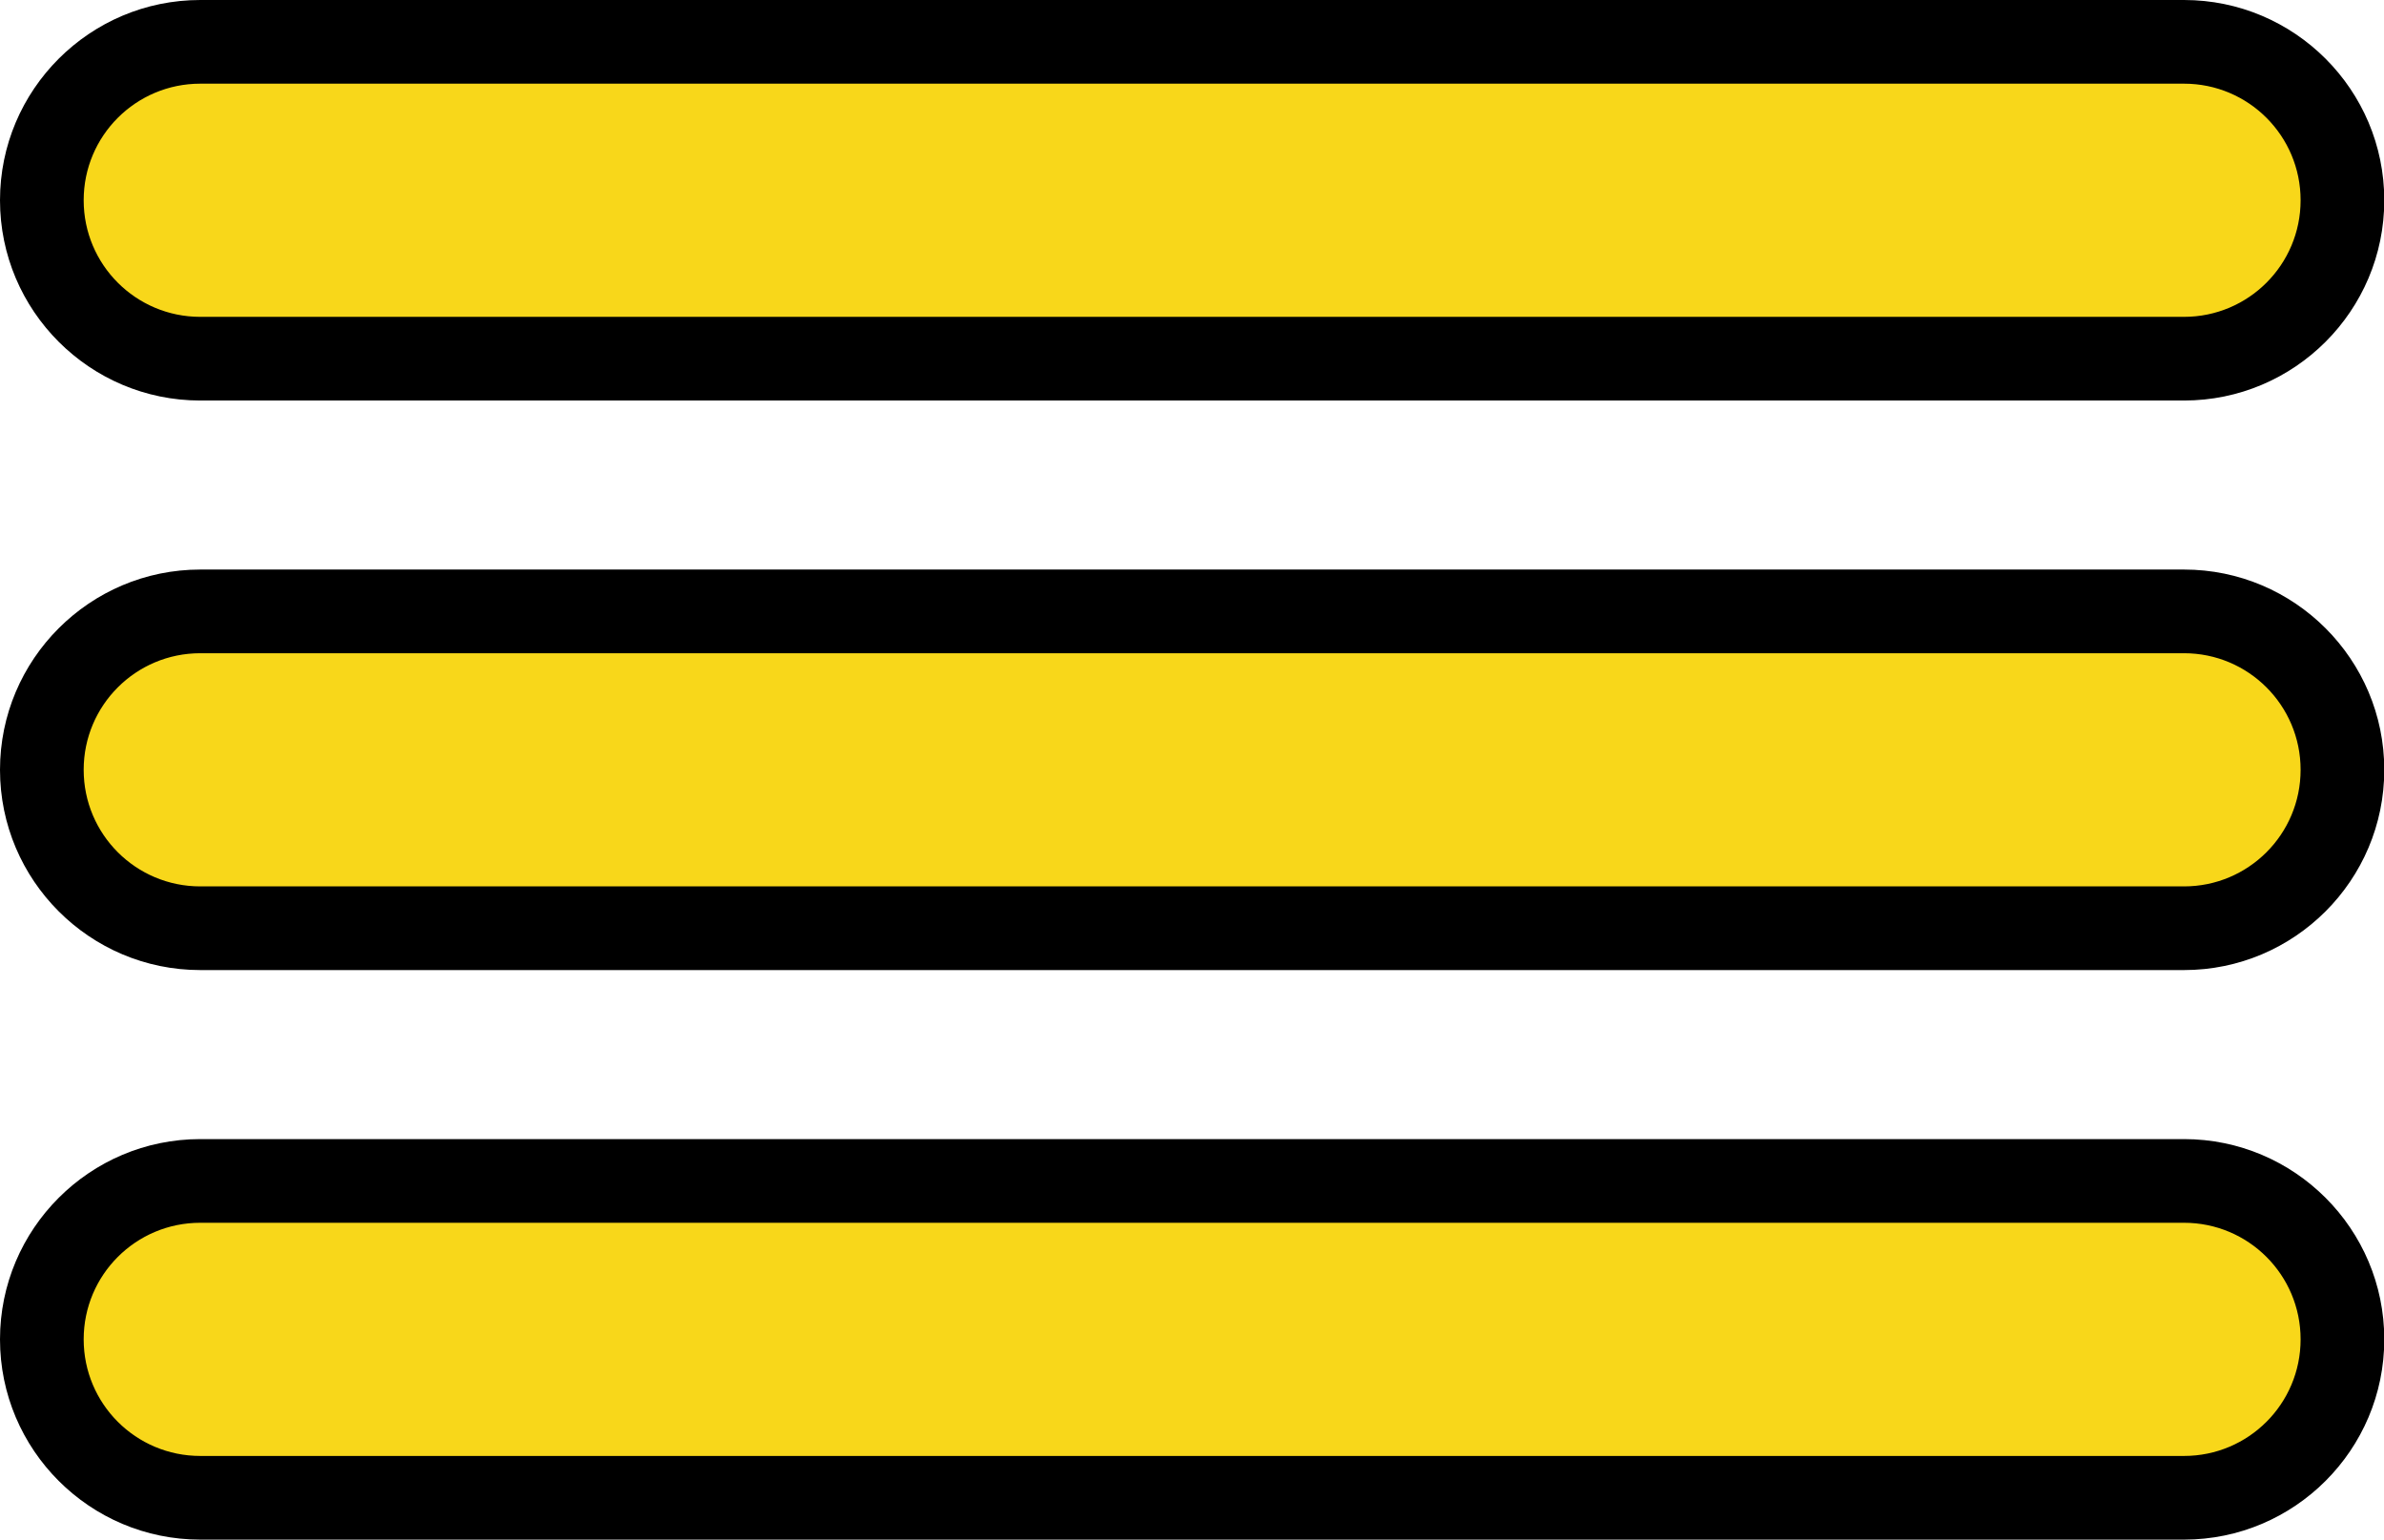
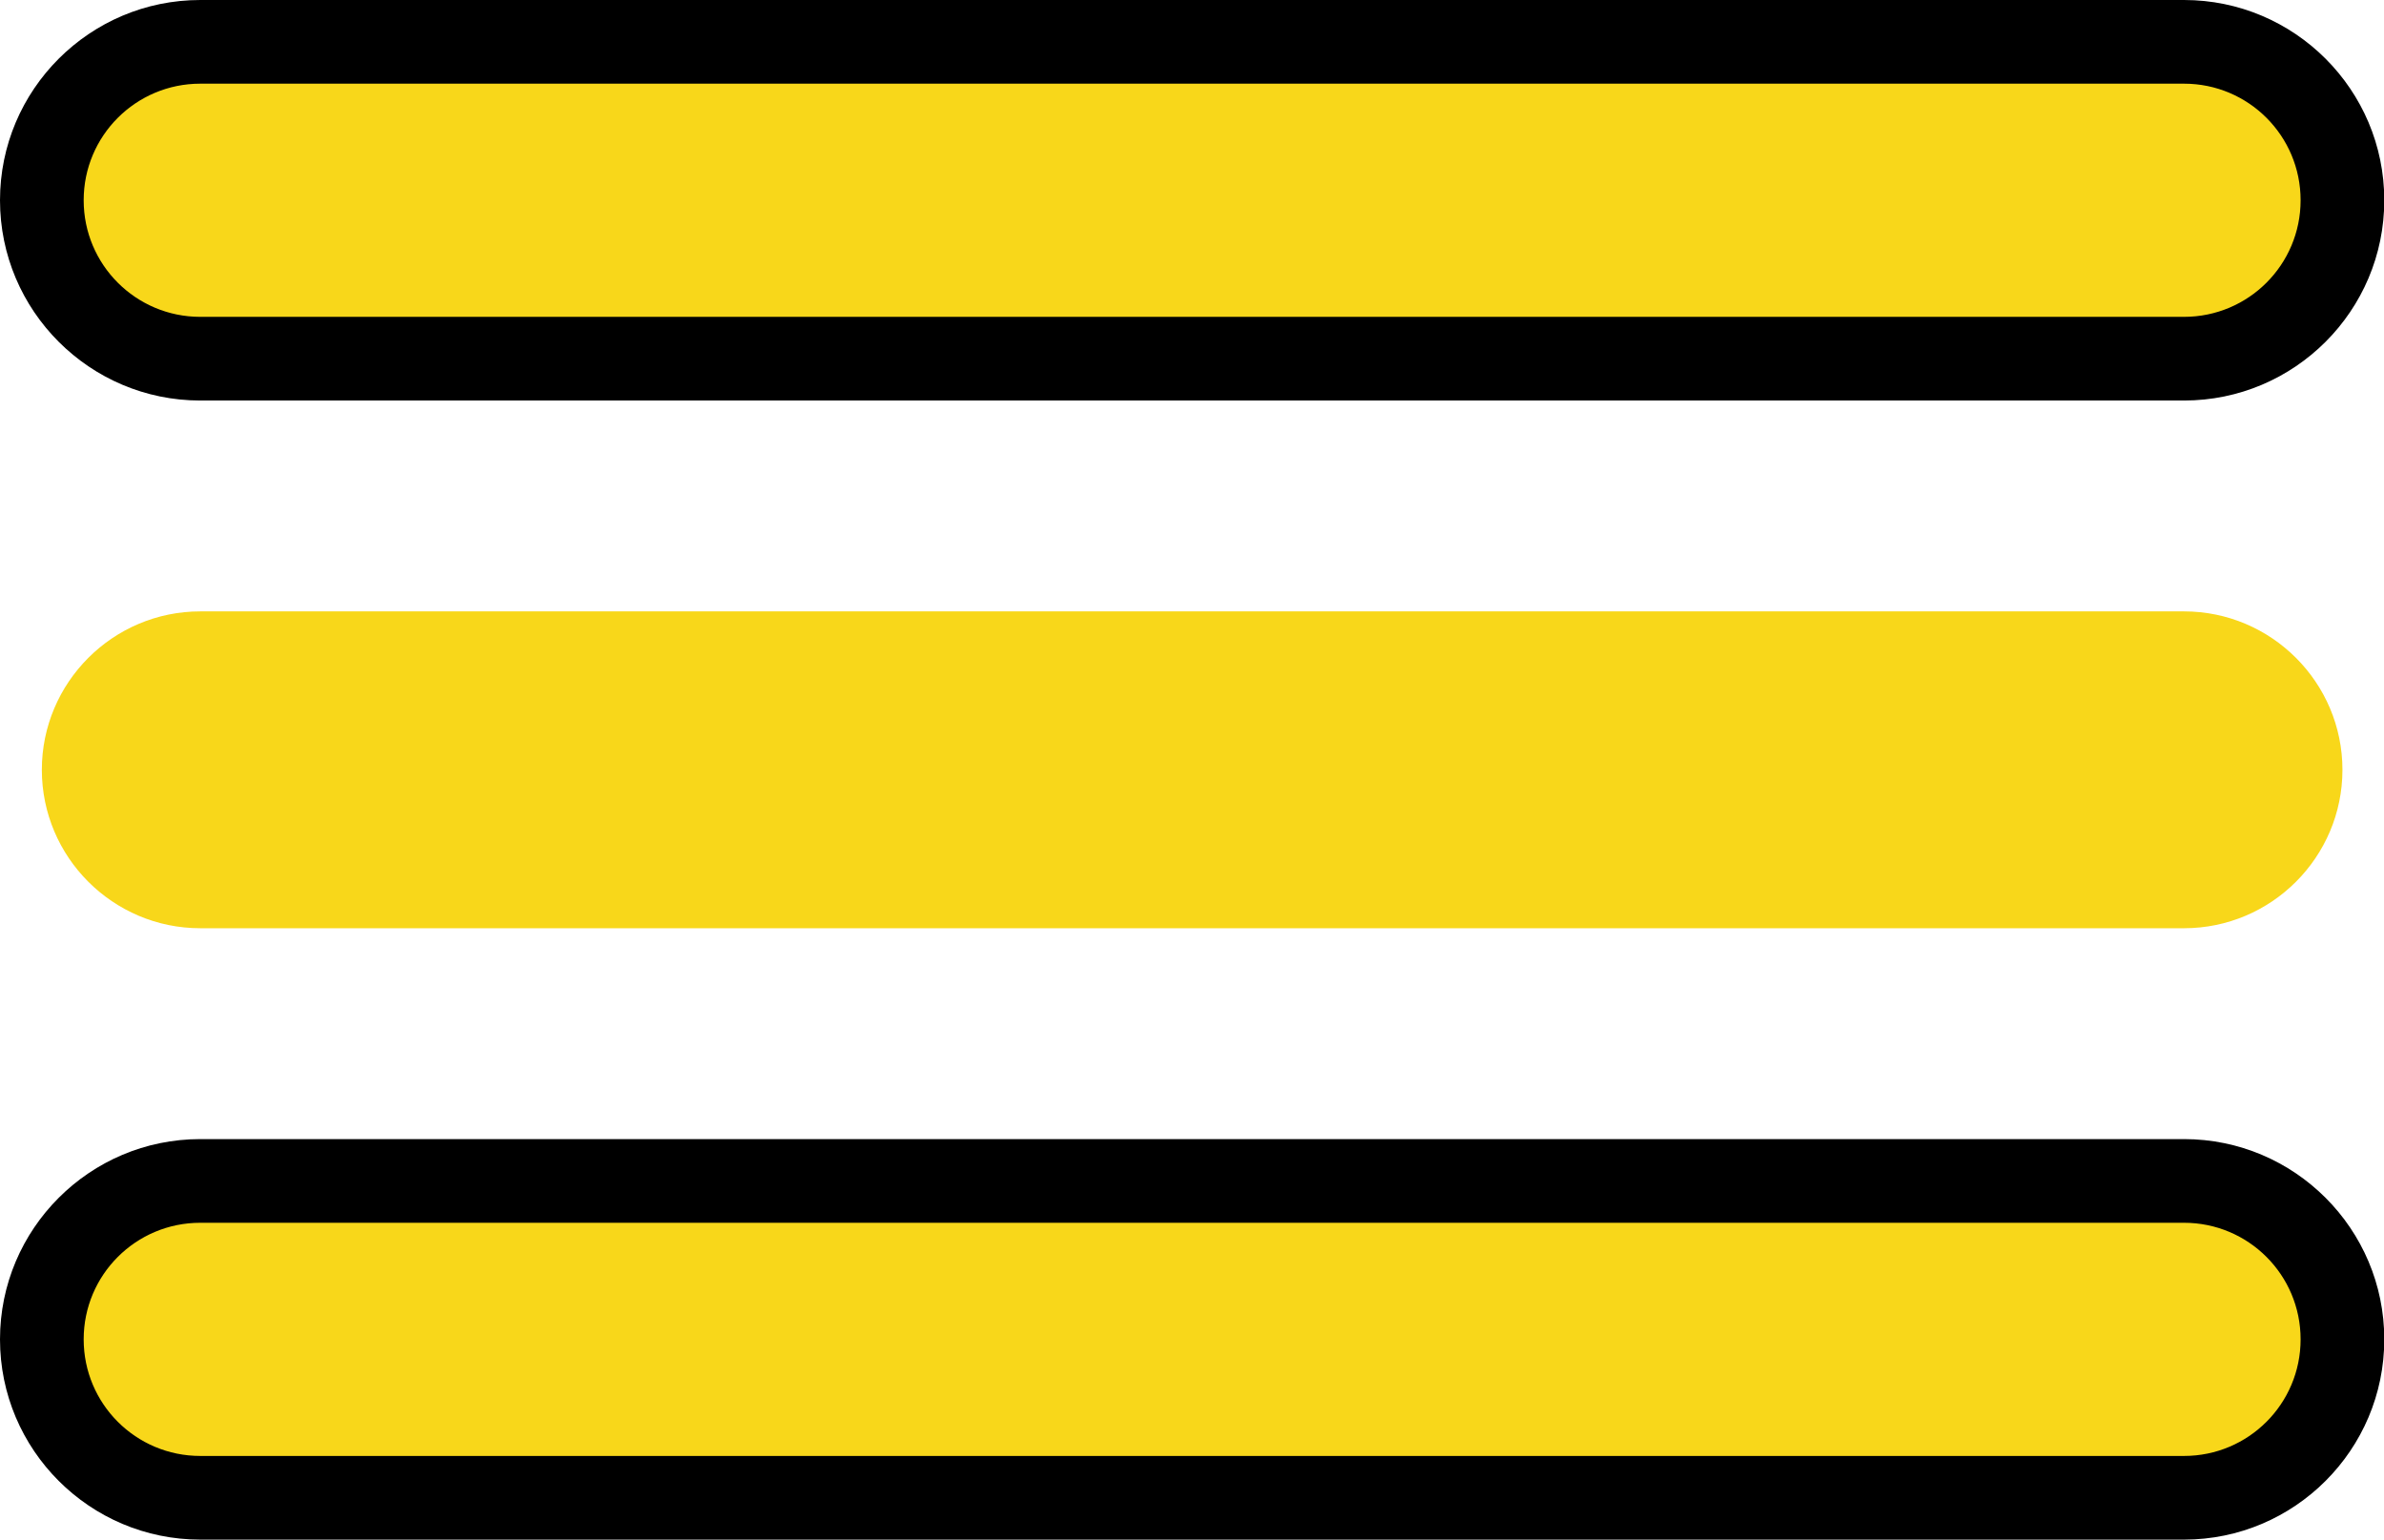
<svg xmlns="http://www.w3.org/2000/svg" id="Layer_2" viewBox="0 0 85.47 55.2">
  <defs>
    <style>.cls-1,.cls-2{fill:#f8d71a;}.cls-2{stroke:#000;stroke-miterlimit:10;stroke-width:3px;}</style>
  </defs>
  <g id="_图层_1">
    <line class="cls-2" x1="7.18" y1="7.18" x2="78.3" y2="7.18" />
    <path class="cls-1" d="m7.18,12.85c-3.13,0-5.68-2.55-5.68-5.68S4.05,1.5,7.18,1.5h71.12c3.13,0,5.68,2.55,5.68,5.68s-2.55,5.68-5.68,5.68H7.18Z" />
    <path d="m78.3,3c2.31,0,4.18,1.87,4.18,4.18s-1.87,4.18-4.18,4.18H7.18c-2.31,0-4.18-1.87-4.18-4.18s1.87-4.18,4.18-4.18h71.12m0-3H7.18C3.22,0,0,3.22,0,7.18s3.22,7.18,7.18,7.18h71.12c3.96,0,7.18-3.22,7.18-7.18s-3.22-7.18-7.18-7.18h0Z" />
    <line class="cls-2" x1="7.18" y1="27.6" x2="78.3" y2="27.6" />
    <path class="cls-1" d="m7.18,33.28c-3.13,0-5.68-2.55-5.68-5.68s2.55-5.68,5.68-5.68h71.12c3.13,0,5.68,2.55,5.68,5.68s-2.55,5.68-5.68,5.68H7.18Z" />
-     <path d="m78.3,23.42c2.31,0,4.18,1.87,4.18,4.18s-1.87,4.18-4.18,4.18H7.18c-2.31,0-4.18-1.87-4.18-4.18s1.87-4.18,4.18-4.18h71.12m0-3H7.18c-3.96,0-7.18,3.22-7.18,7.18s3.22,7.18,7.18,7.18h71.12c3.96,0,7.18-3.22,7.18-7.18s-3.22-7.18-7.18-7.18h0Z" />
    <line class="cls-2" x1="7.18" y1="48.02" x2="78.3" y2="48.02" />
    <path class="cls-1" d="m7.18,53.7c-3.13,0-5.68-2.55-5.68-5.68s2.55-5.68,5.68-5.68h71.12c3.13,0,5.68,2.55,5.68,5.68s-2.55,5.68-5.68,5.68H7.18Z" />
    <path d="m78.3,43.84c2.31,0,4.18,1.87,4.18,4.18s-1.87,4.18-4.18,4.18H7.18c-2.31,0-4.18-1.87-4.18-4.18s1.87-4.18,4.18-4.18h71.12m0-3H7.18c-3.96,0-7.18,3.22-7.18,7.18s3.22,7.18,7.18,7.18h71.12c3.96,0,7.18-3.22,7.18-7.18s-3.22-7.18-7.18-7.18h0Z" />
  </g>
</svg>